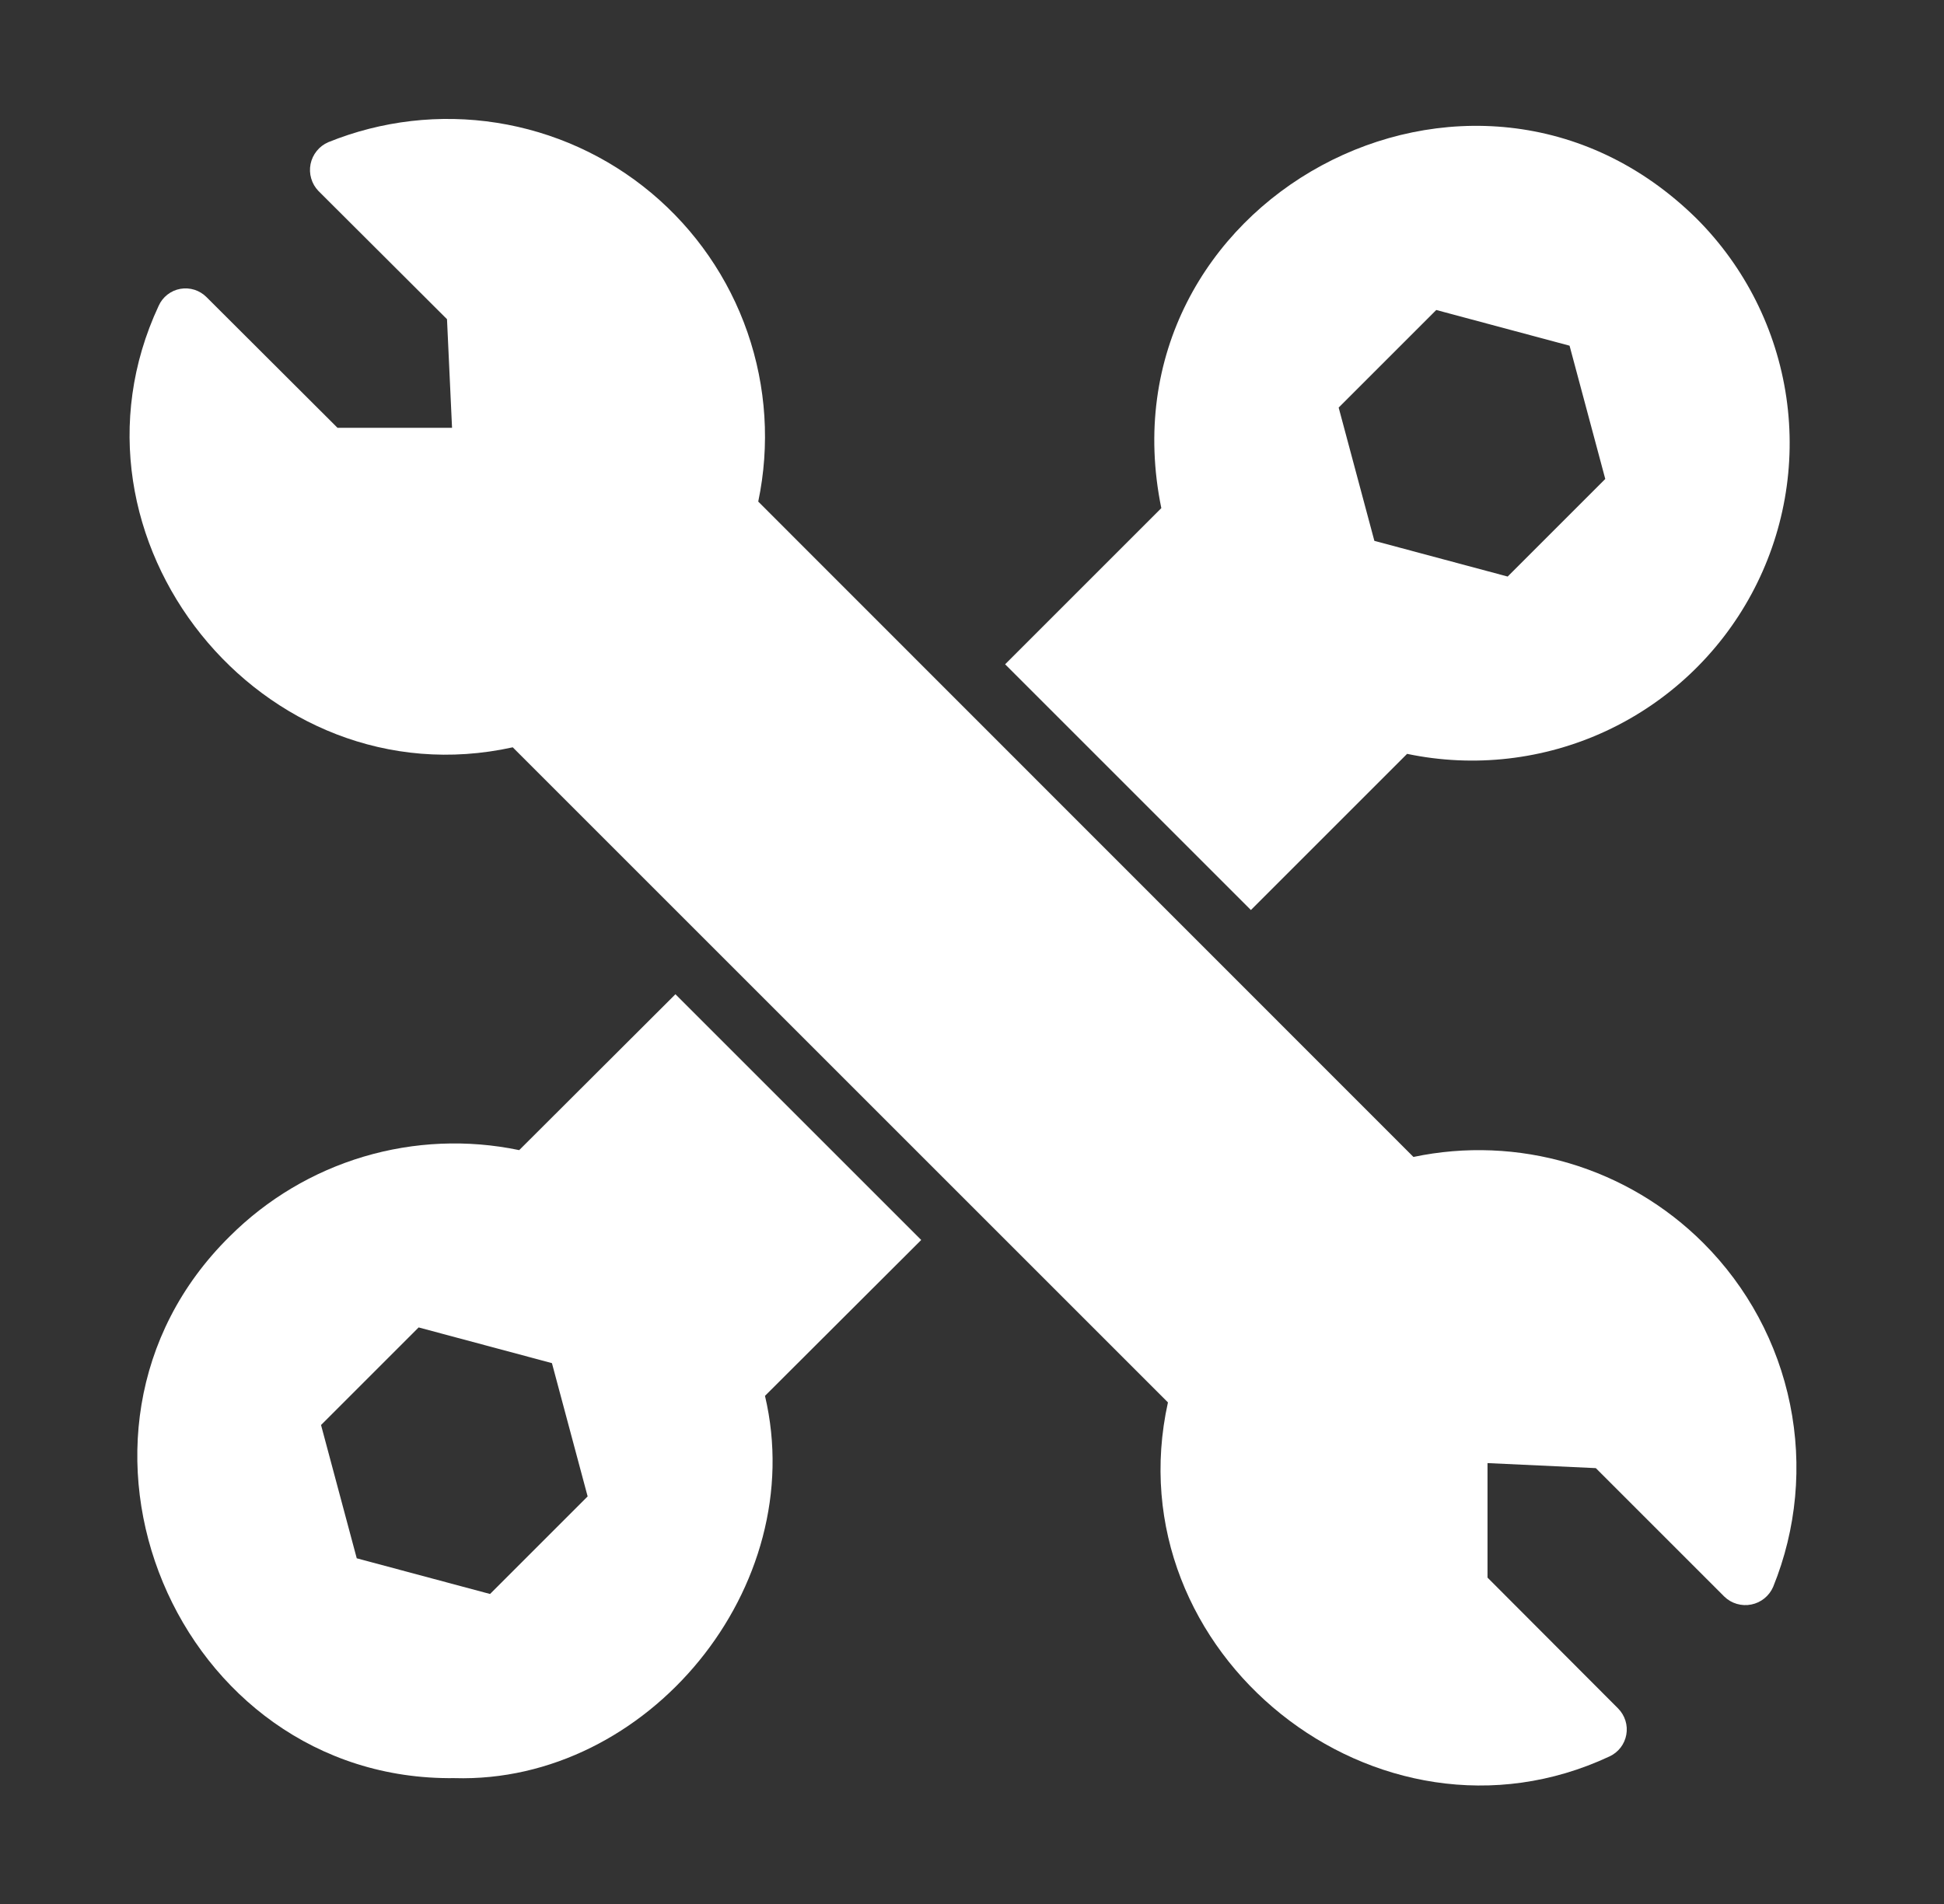
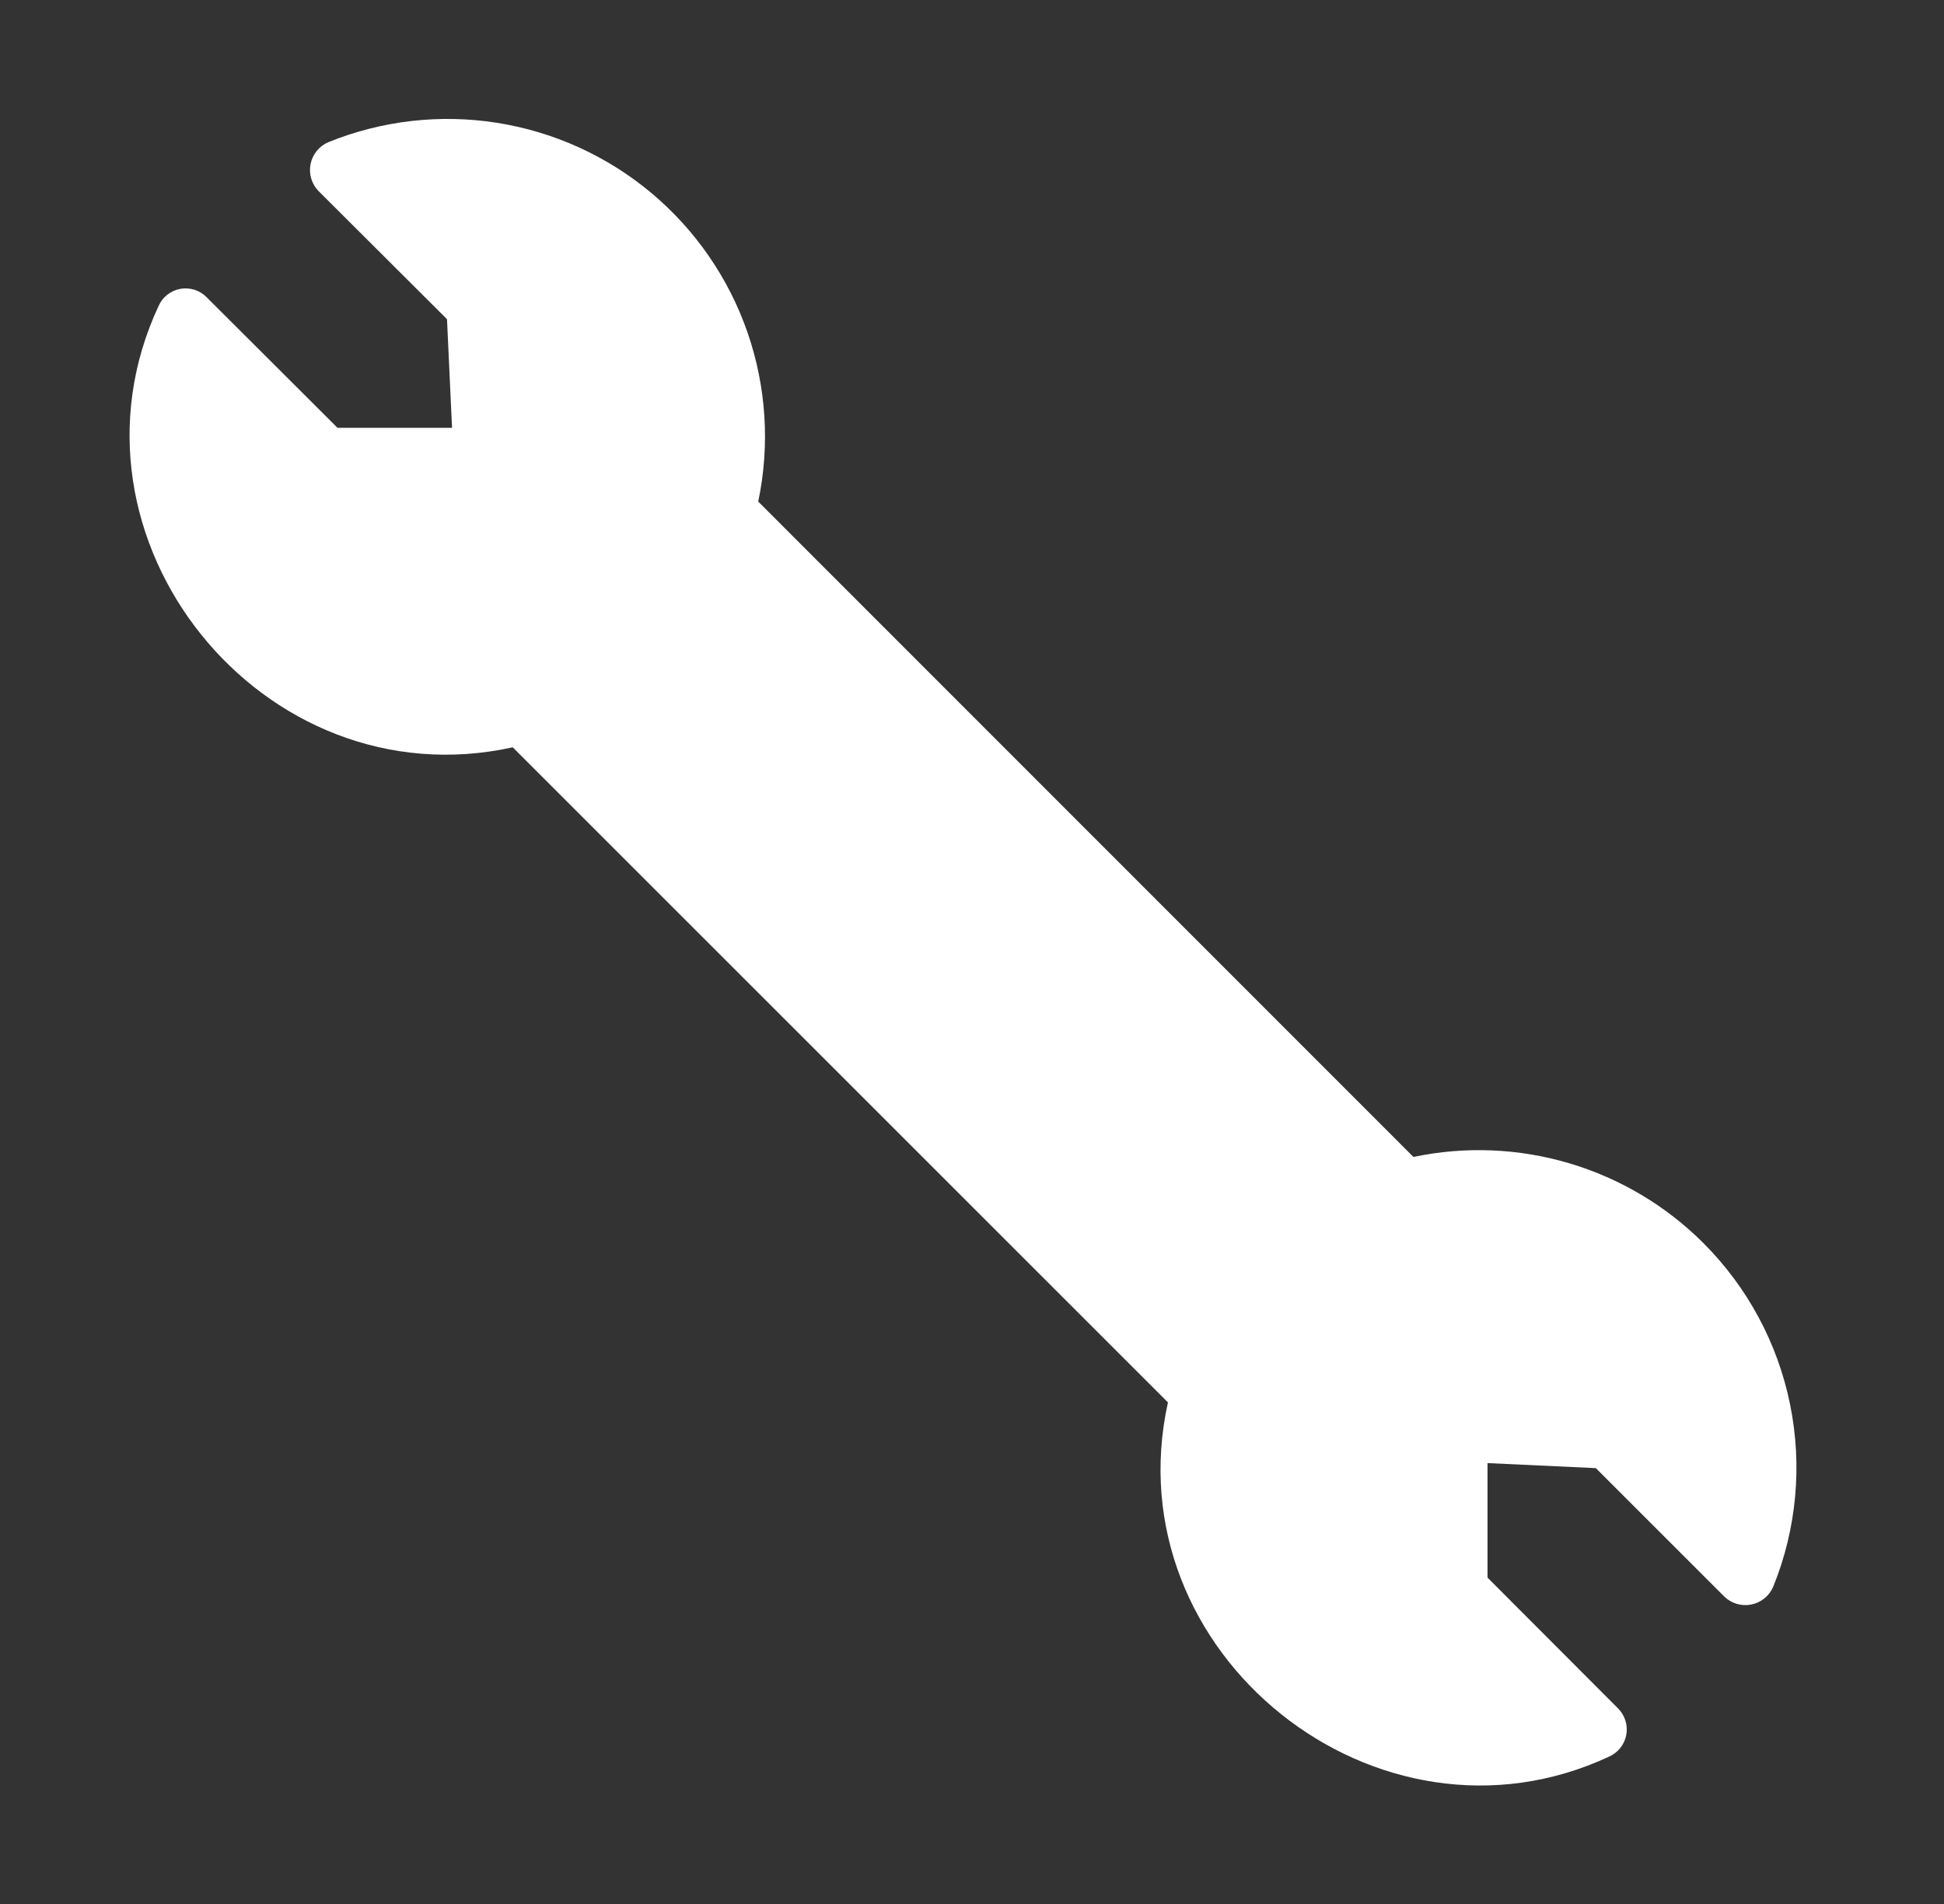
<svg xmlns="http://www.w3.org/2000/svg" width="49" height="48" viewBox="0 0 49 48" fill="none">
  <rect x="0" y="0" width="49" height="48" fill="#333333" stroke="none" />
  <path d="M42.932 31.335C41.99 30.395 40.829 29.705 39.553 29.326C38.278 28.948 36.928 28.893 35.627 29.167C30.123 23.658 24.618 18.151 19.112 12.645C19.41 11.225 19.316 9.75 18.841 8.379C18.366 7.008 17.526 5.792 16.413 4.861C15.3 3.93 13.954 3.32 12.52 3.095C11.087 2.87 9.619 3.04 8.274 3.585C8.161 3.634 8.061 3.709 7.984 3.805C7.906 3.901 7.853 4.014 7.828 4.135C7.804 4.256 7.809 4.381 7.844 4.499C7.878 4.618 7.941 4.726 8.027 4.815L11.267 8.047L11.394 10.785H8.507L5.207 7.492C5.122 7.406 5.017 7.342 4.902 7.305C4.787 7.269 4.664 7.261 4.545 7.282C4.426 7.303 4.314 7.354 4.219 7.428C4.124 7.503 4.048 7.599 3.999 7.71C1.264 13.571 6.609 20.23 12.924 18.84C12.924 18.84 28.677 34.594 29.439 35.355C28.042 41.675 34.728 47.014 40.569 44.28C40.678 44.23 40.774 44.153 40.848 44.058C40.921 43.963 40.971 43.851 40.992 43.733C41.014 43.614 41.006 43.492 40.97 43.377C40.934 43.262 40.871 43.158 40.787 43.072L37.494 39.772V36.885L40.224 37.012L43.464 40.252C43.553 40.338 43.661 40.401 43.78 40.435C43.898 40.469 44.023 40.475 44.144 40.45C44.265 40.426 44.378 40.373 44.474 40.295C44.569 40.218 44.645 40.118 44.694 40.005C45.286 38.547 45.434 36.946 45.12 35.404C44.807 33.862 44.045 32.447 42.932 31.335Z" fill="white" />
-   <path d="M17.025 25.065L13.087 28.995C11.786 28.724 10.438 28.781 9.164 29.16C7.89 29.54 6.73 30.231 5.79 31.17C0.757 36.135 4.447 44.912 11.452 44.827C16.326 44.972 20.42 40.008 19.282 35.19L23.22 31.26L17.025 25.065ZM10.552 33.465L13.912 34.365L14.812 37.725L12.352 40.185L8.992 39.285L8.092 35.925L10.552 33.465ZM31.53 22.942L35.467 19.005C37.154 19.358 38.911 19.157 40.475 18.432C42.038 17.707 43.326 16.496 44.146 14.979C44.966 13.463 45.275 11.723 45.026 10.017C44.777 8.311 43.984 6.731 42.765 5.512C37.127 -0.047 27.685 5.068 29.272 12.81L25.335 16.747C25.335 16.747 30.829 22.241 31.53 22.942ZM38.002 14.535L34.642 13.635L33.742 10.275L36.202 7.815L39.562 8.715L40.462 12.075L38.002 14.535Z" fill="white" />
</svg>